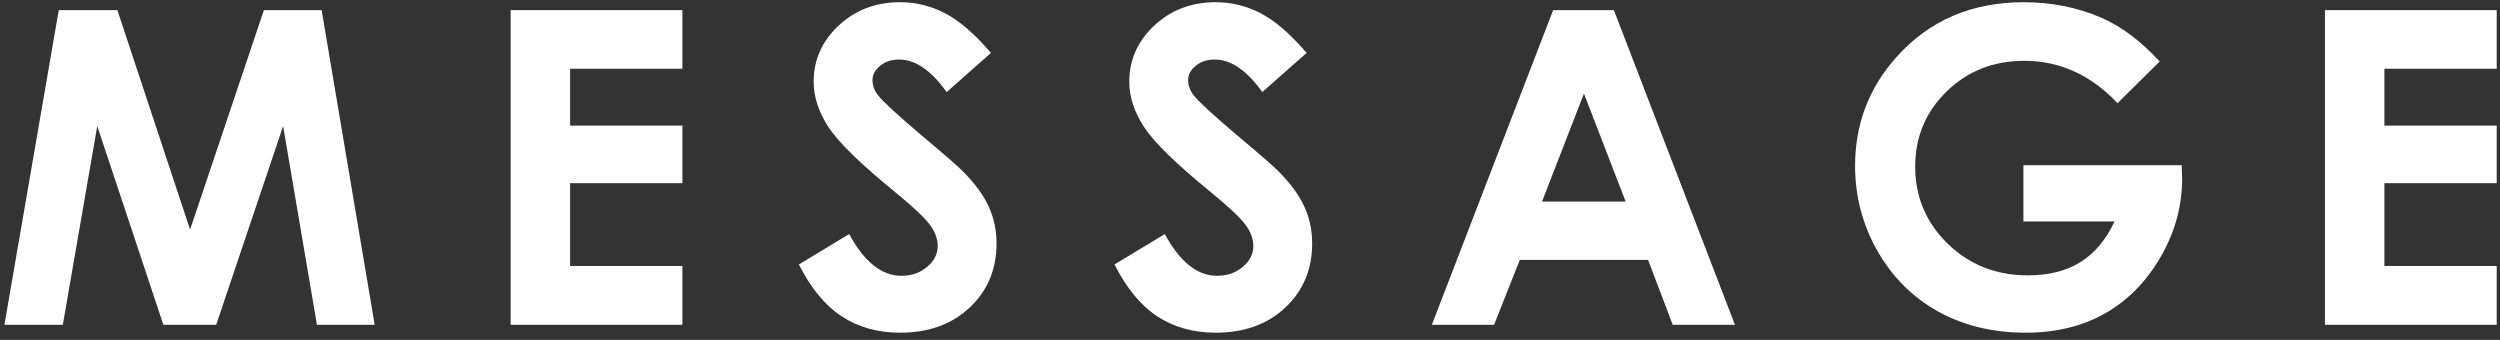
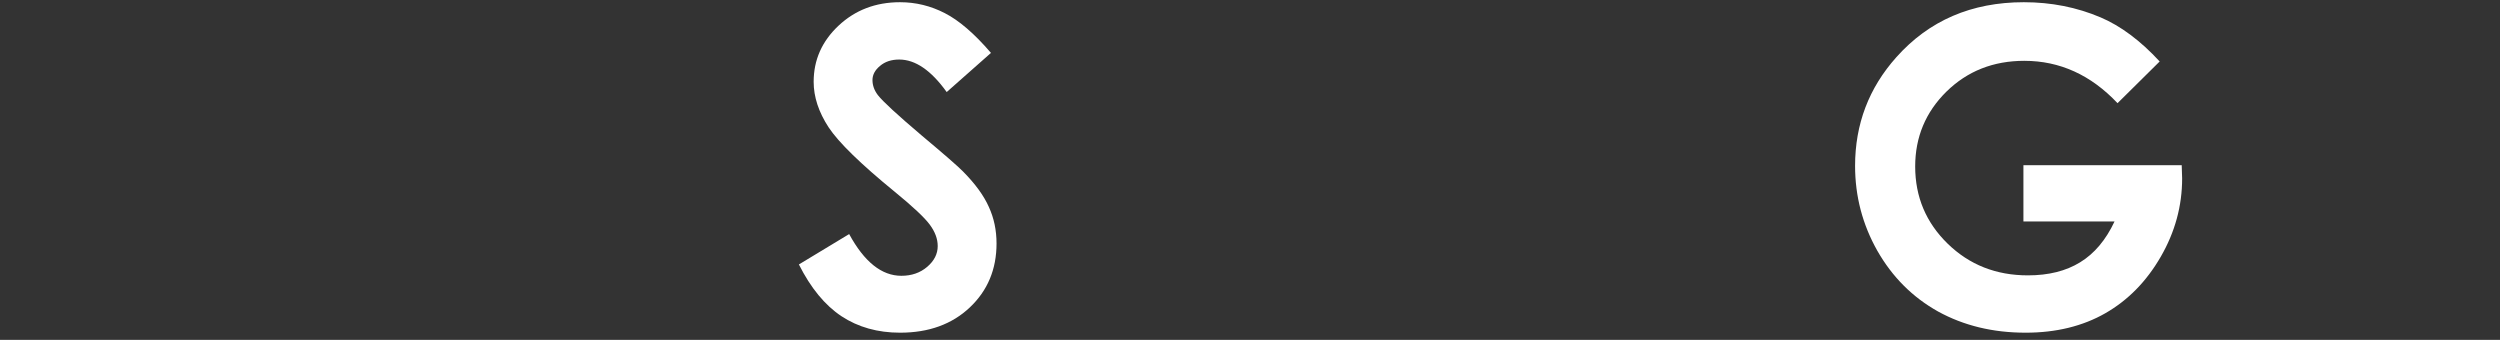
<svg xmlns="http://www.w3.org/2000/svg" width="331" height="45" viewBox="0 0 331 45" fill="none">
  <rect x="0" y="0" width="331" height="45" fill="#333333" stroke="none" />
-   <path d="M307.822 1.341H330.563V9.101H315.695V16.634H330.563V24.252H315.695V35.212H330.563V43H307.822V1.341Z" fill="white" />
  <path d="M285.941 8.138L280.362 13.66C276.832 9.922 272.716 8.053 268.015 8.053C263.918 8.053 260.481 9.412 257.706 12.131C254.95 14.85 253.571 18.154 253.571 22.043C253.571 26.064 255.006 29.472 257.876 32.267C260.746 35.061 264.286 36.458 268.496 36.458C271.234 36.458 273.537 35.882 275.406 34.73C277.294 33.579 278.814 31.776 279.966 29.321H267.901V21.873H288.858L288.915 23.629C288.915 27.273 287.971 30.728 286.083 33.994C284.195 37.26 281.75 39.753 278.748 41.471C275.746 43.189 272.225 44.048 268.185 44.048C263.861 44.048 260 43.113 256.602 41.244C253.222 39.356 250.541 36.675 248.559 33.201C246.595 29.727 245.613 25.98 245.613 21.958C245.613 16.445 247.435 11.649 251.079 7.571C255.403 2.719 261.029 0.293 267.958 0.293C271.583 0.293 274.972 0.963 278.125 2.304C280.787 3.437 283.393 5.381 285.941 8.138Z" fill="white" />
-   <path d="M205.636 1.341H213.679L229.708 43H221.467L218.21 34.419H201.218L197.82 43H189.579L205.636 1.341ZM209.714 12.386L204.164 26.688H215.237L209.714 12.386Z" fill="white" />
-   <path d="M172.994 7.005L167.132 12.188C165.074 9.318 162.978 7.883 160.845 7.883C159.806 7.883 158.957 8.166 158.296 8.732C157.635 9.28 157.305 9.903 157.305 10.602C157.305 11.3 157.541 11.961 158.013 12.584C158.655 13.415 160.59 15.199 163.818 17.936C166.839 20.466 168.671 22.062 169.312 22.723C170.917 24.346 172.05 25.904 172.711 27.395C173.391 28.868 173.73 30.482 173.73 32.238C173.73 35.656 172.55 38.478 170.19 40.706C167.83 42.934 164.753 44.048 160.958 44.048C157.994 44.048 155.407 43.321 153.198 41.867C151.008 40.413 149.13 38.129 147.562 35.014L154.218 30.992C156.219 34.674 158.522 36.515 161.128 36.515C162.487 36.515 163.63 36.118 164.555 35.325C165.48 34.532 165.942 33.617 165.942 32.578C165.942 31.634 165.593 30.69 164.895 29.746C164.196 28.802 162.657 27.358 160.278 25.413C155.747 21.713 152.821 18.862 151.499 16.86C150.177 14.84 149.517 12.829 149.517 10.828C149.517 7.939 150.612 5.466 152.802 3.408C155.011 1.331 157.729 0.293 160.958 0.293C163.035 0.293 165.008 0.774 166.877 1.737C168.765 2.7 170.804 4.456 172.994 7.005Z" fill="white" />
  <path d="M131.205 7.005L125.343 12.188C123.285 9.318 121.189 7.883 119.056 7.883C118.017 7.883 117.168 8.166 116.507 8.732C115.846 9.28 115.516 9.903 115.516 10.602C115.516 11.3 115.752 11.961 116.224 12.584C116.866 13.415 118.801 15.199 122.029 17.936C125.05 20.466 126.882 22.062 127.523 22.723C129.128 24.346 130.261 25.904 130.922 27.395C131.602 28.868 131.941 30.482 131.941 32.238C131.941 35.656 130.761 38.478 128.401 40.706C126.041 42.934 122.964 44.048 119.169 44.048C116.205 44.048 113.618 43.321 111.409 41.867C109.219 40.413 107.34 38.129 105.773 35.014L112.429 30.992C114.43 34.674 116.733 36.515 119.339 36.515C120.698 36.515 121.84 36.118 122.766 35.325C123.691 34.532 124.153 33.617 124.153 32.578C124.153 31.634 123.804 30.69 123.105 29.746C122.407 28.802 120.868 27.358 118.489 25.413C113.958 21.713 111.032 18.862 109.71 16.86C108.388 14.84 107.728 12.829 107.728 10.828C107.728 7.939 108.823 5.466 111.013 3.408C113.222 1.331 115.94 0.293 119.169 0.293C121.246 0.293 123.219 0.774 125.088 1.737C126.976 2.7 129.015 4.456 131.205 7.005Z" fill="white" />
-   <path d="M67.609 1.341H90.35V9.101H75.482V16.634H90.35V24.252H75.482V35.212H90.35V43H67.609V1.341Z" fill="white" />
-   <path d="M7.779 1.341H15.539L25.168 30.398L34.938 1.341H42.585L49.608 43H41.962L37.487 16.69L28.623 43H21.628L12.877 16.69L8.317 43H0.586L7.779 1.341Z" fill="white" />
</svg>